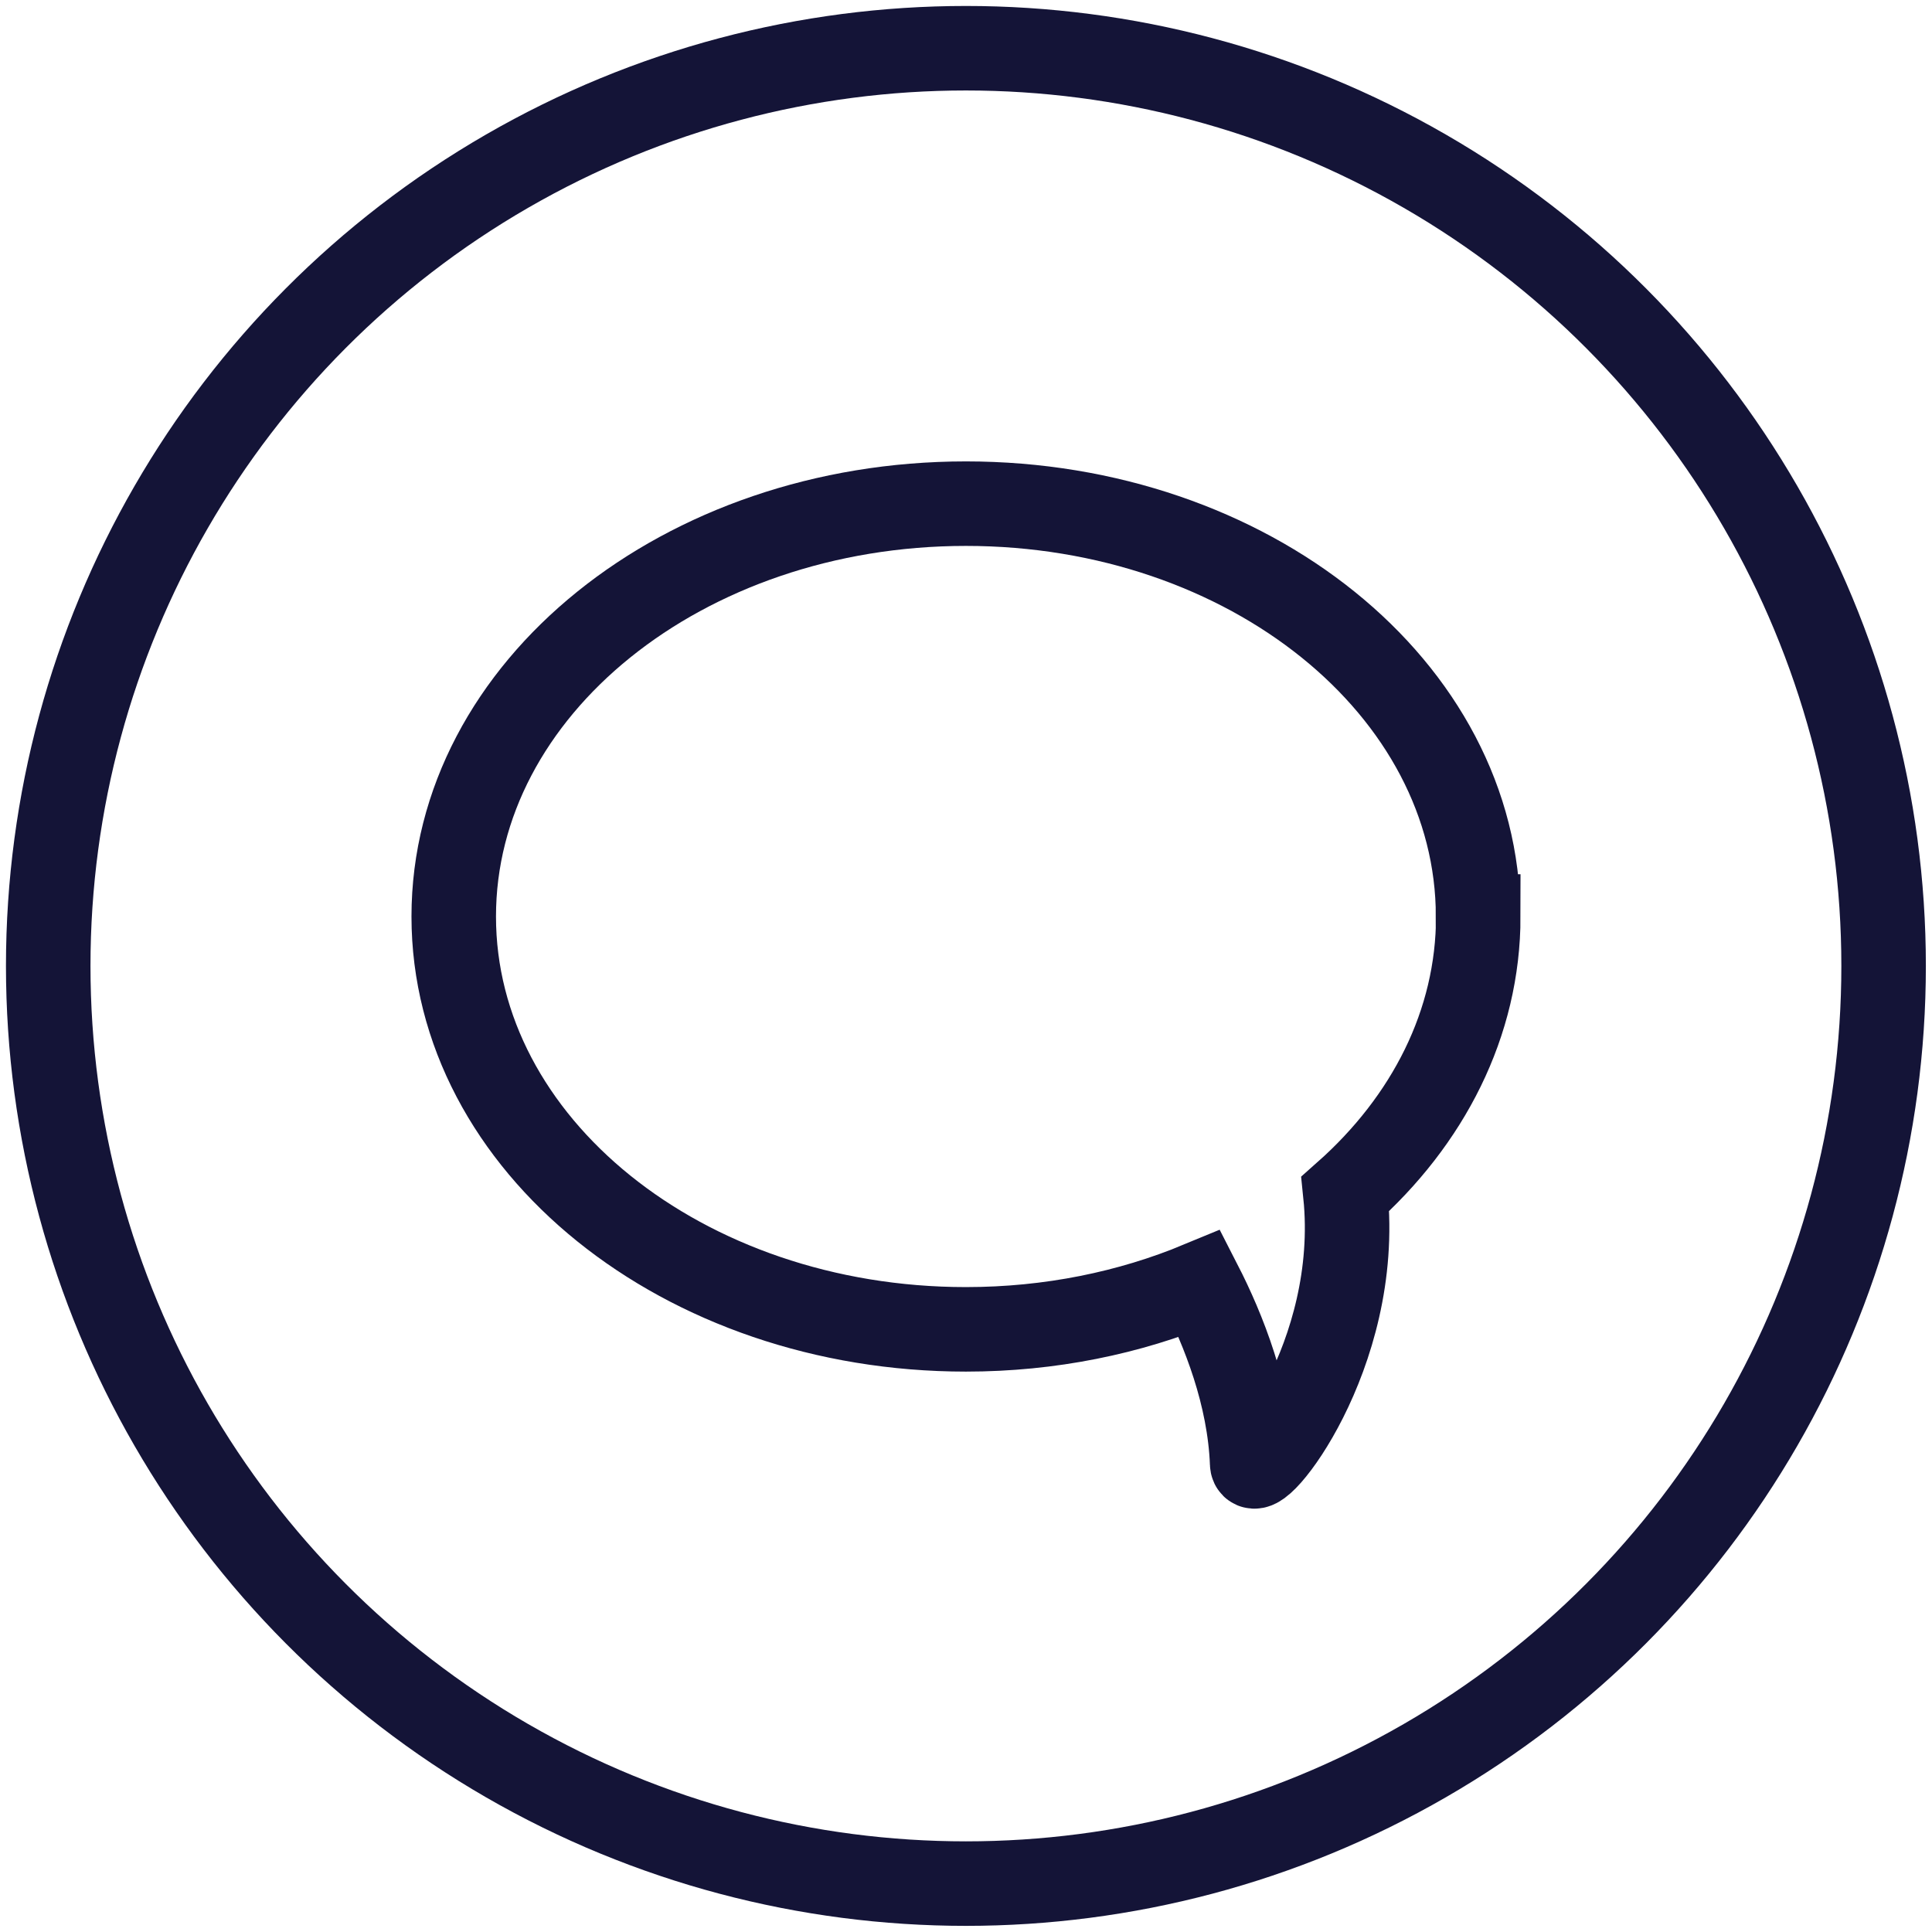
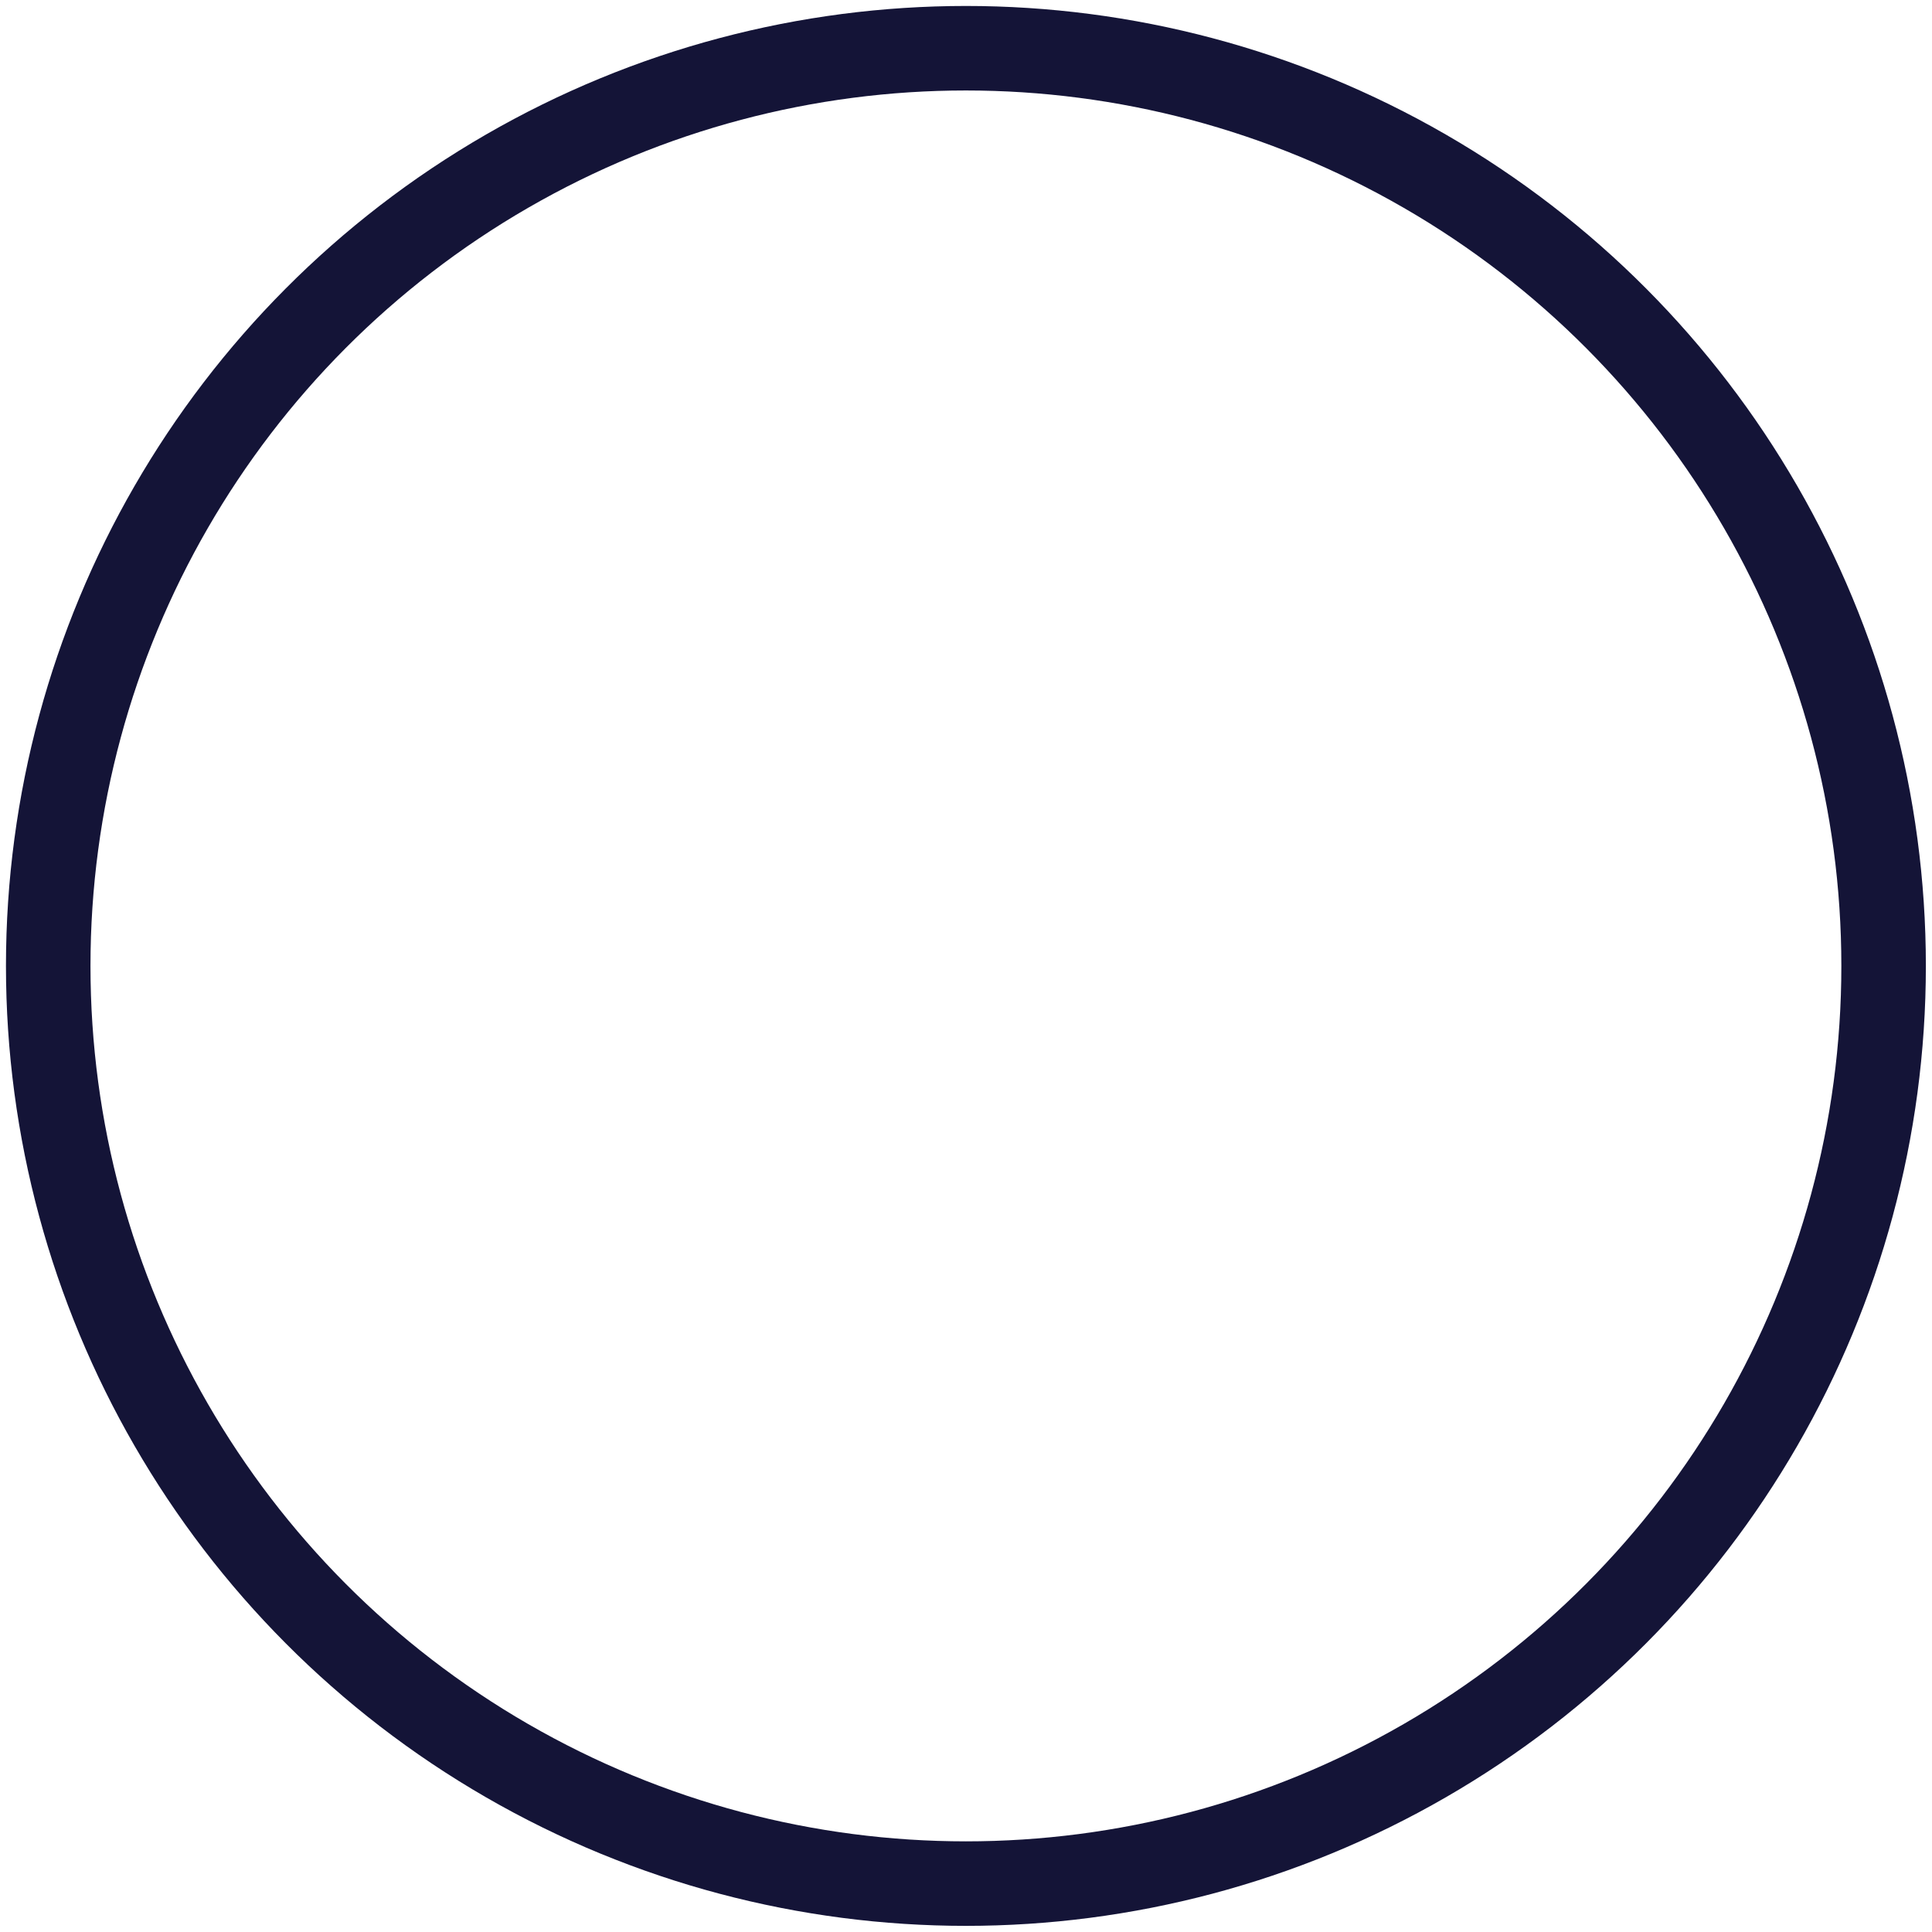
<svg xmlns="http://www.w3.org/2000/svg" id="Layer_1" viewBox="0 0 113.39 113.39">
  <defs>
    <style>.cls-1{stroke-width:4.96px;}.cls-1,.cls-2{fill:none;stroke:#141437;stroke-miterlimit:10;}.cls-2{stroke-width:4.96px;}</style>
  </defs>
-   <path class="cls-2" d="m86.75,53.79c0-13.38-13.46-24.23-30.06-24.23s-30.06,10.85-30.06,24.23,13.46,24.23,30.06,24.23c4.95,0,9.61-.97,13.73-2.68,1.4,2.73,2.92,6.56,3.07,10.55.05,1.45,6.45-6.3,5.47-15.82,4.85-4.3,7.8-10.01,7.8-16.28Z" />
  <circle class="cls-1" cx="56.69" cy="56.69" r="53.86" />
</svg>